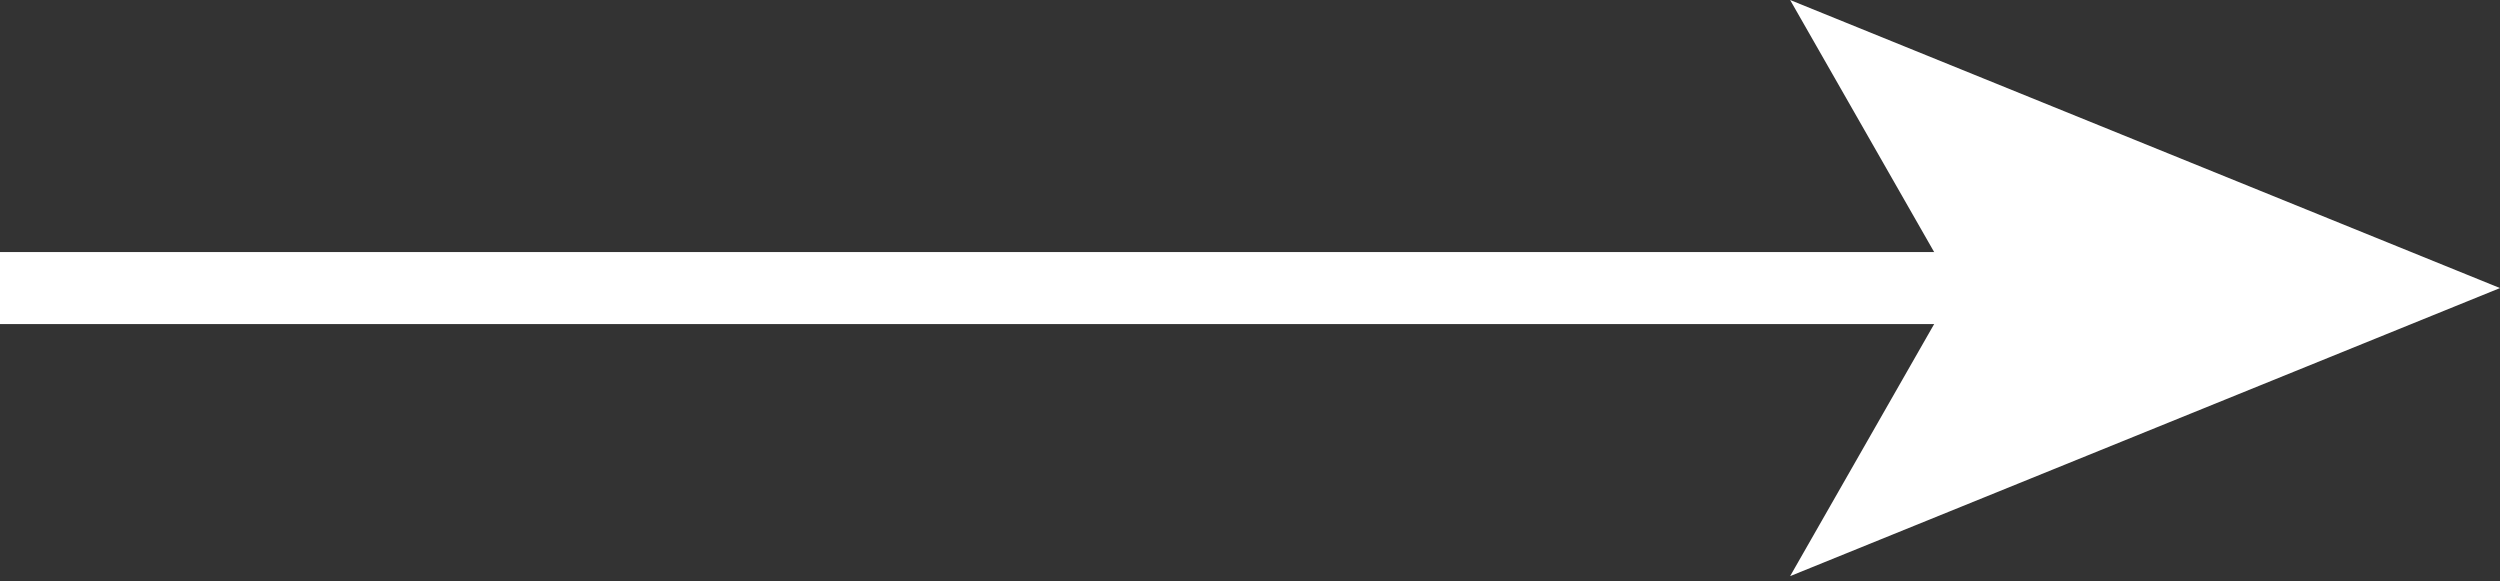
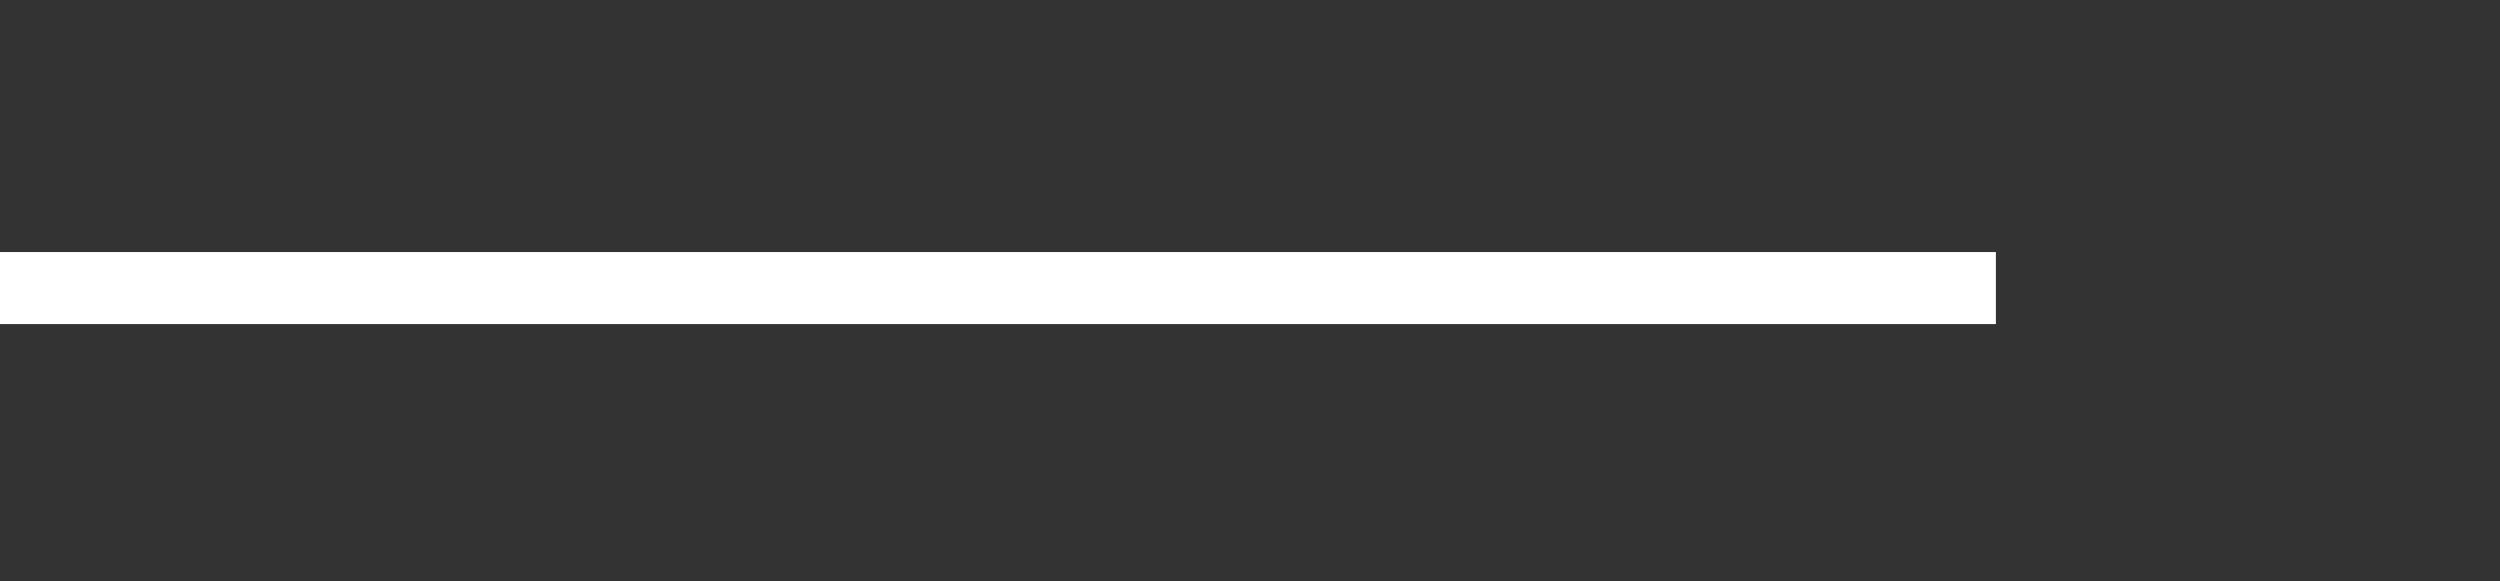
<svg xmlns="http://www.w3.org/2000/svg" version="1.1" id="Layer_1" x="0" y="0" viewBox="0 0 48.6 11.3" xml:space="preserve">
  <rect x="0" y="0" width="48.6" height="11.3" fill="#333333" stroke="none" />
  <style>.st0{fill:#fff}</style>
  <path id="Path_16" class="st0" d="M0 6.3h38.8V4.9H0" />
-   <path id="Path_17" class="st0" d="M48.6 5.6l-13.8 5.6L38 5.6 34.8 0l13.8 5.6z" />
</svg>